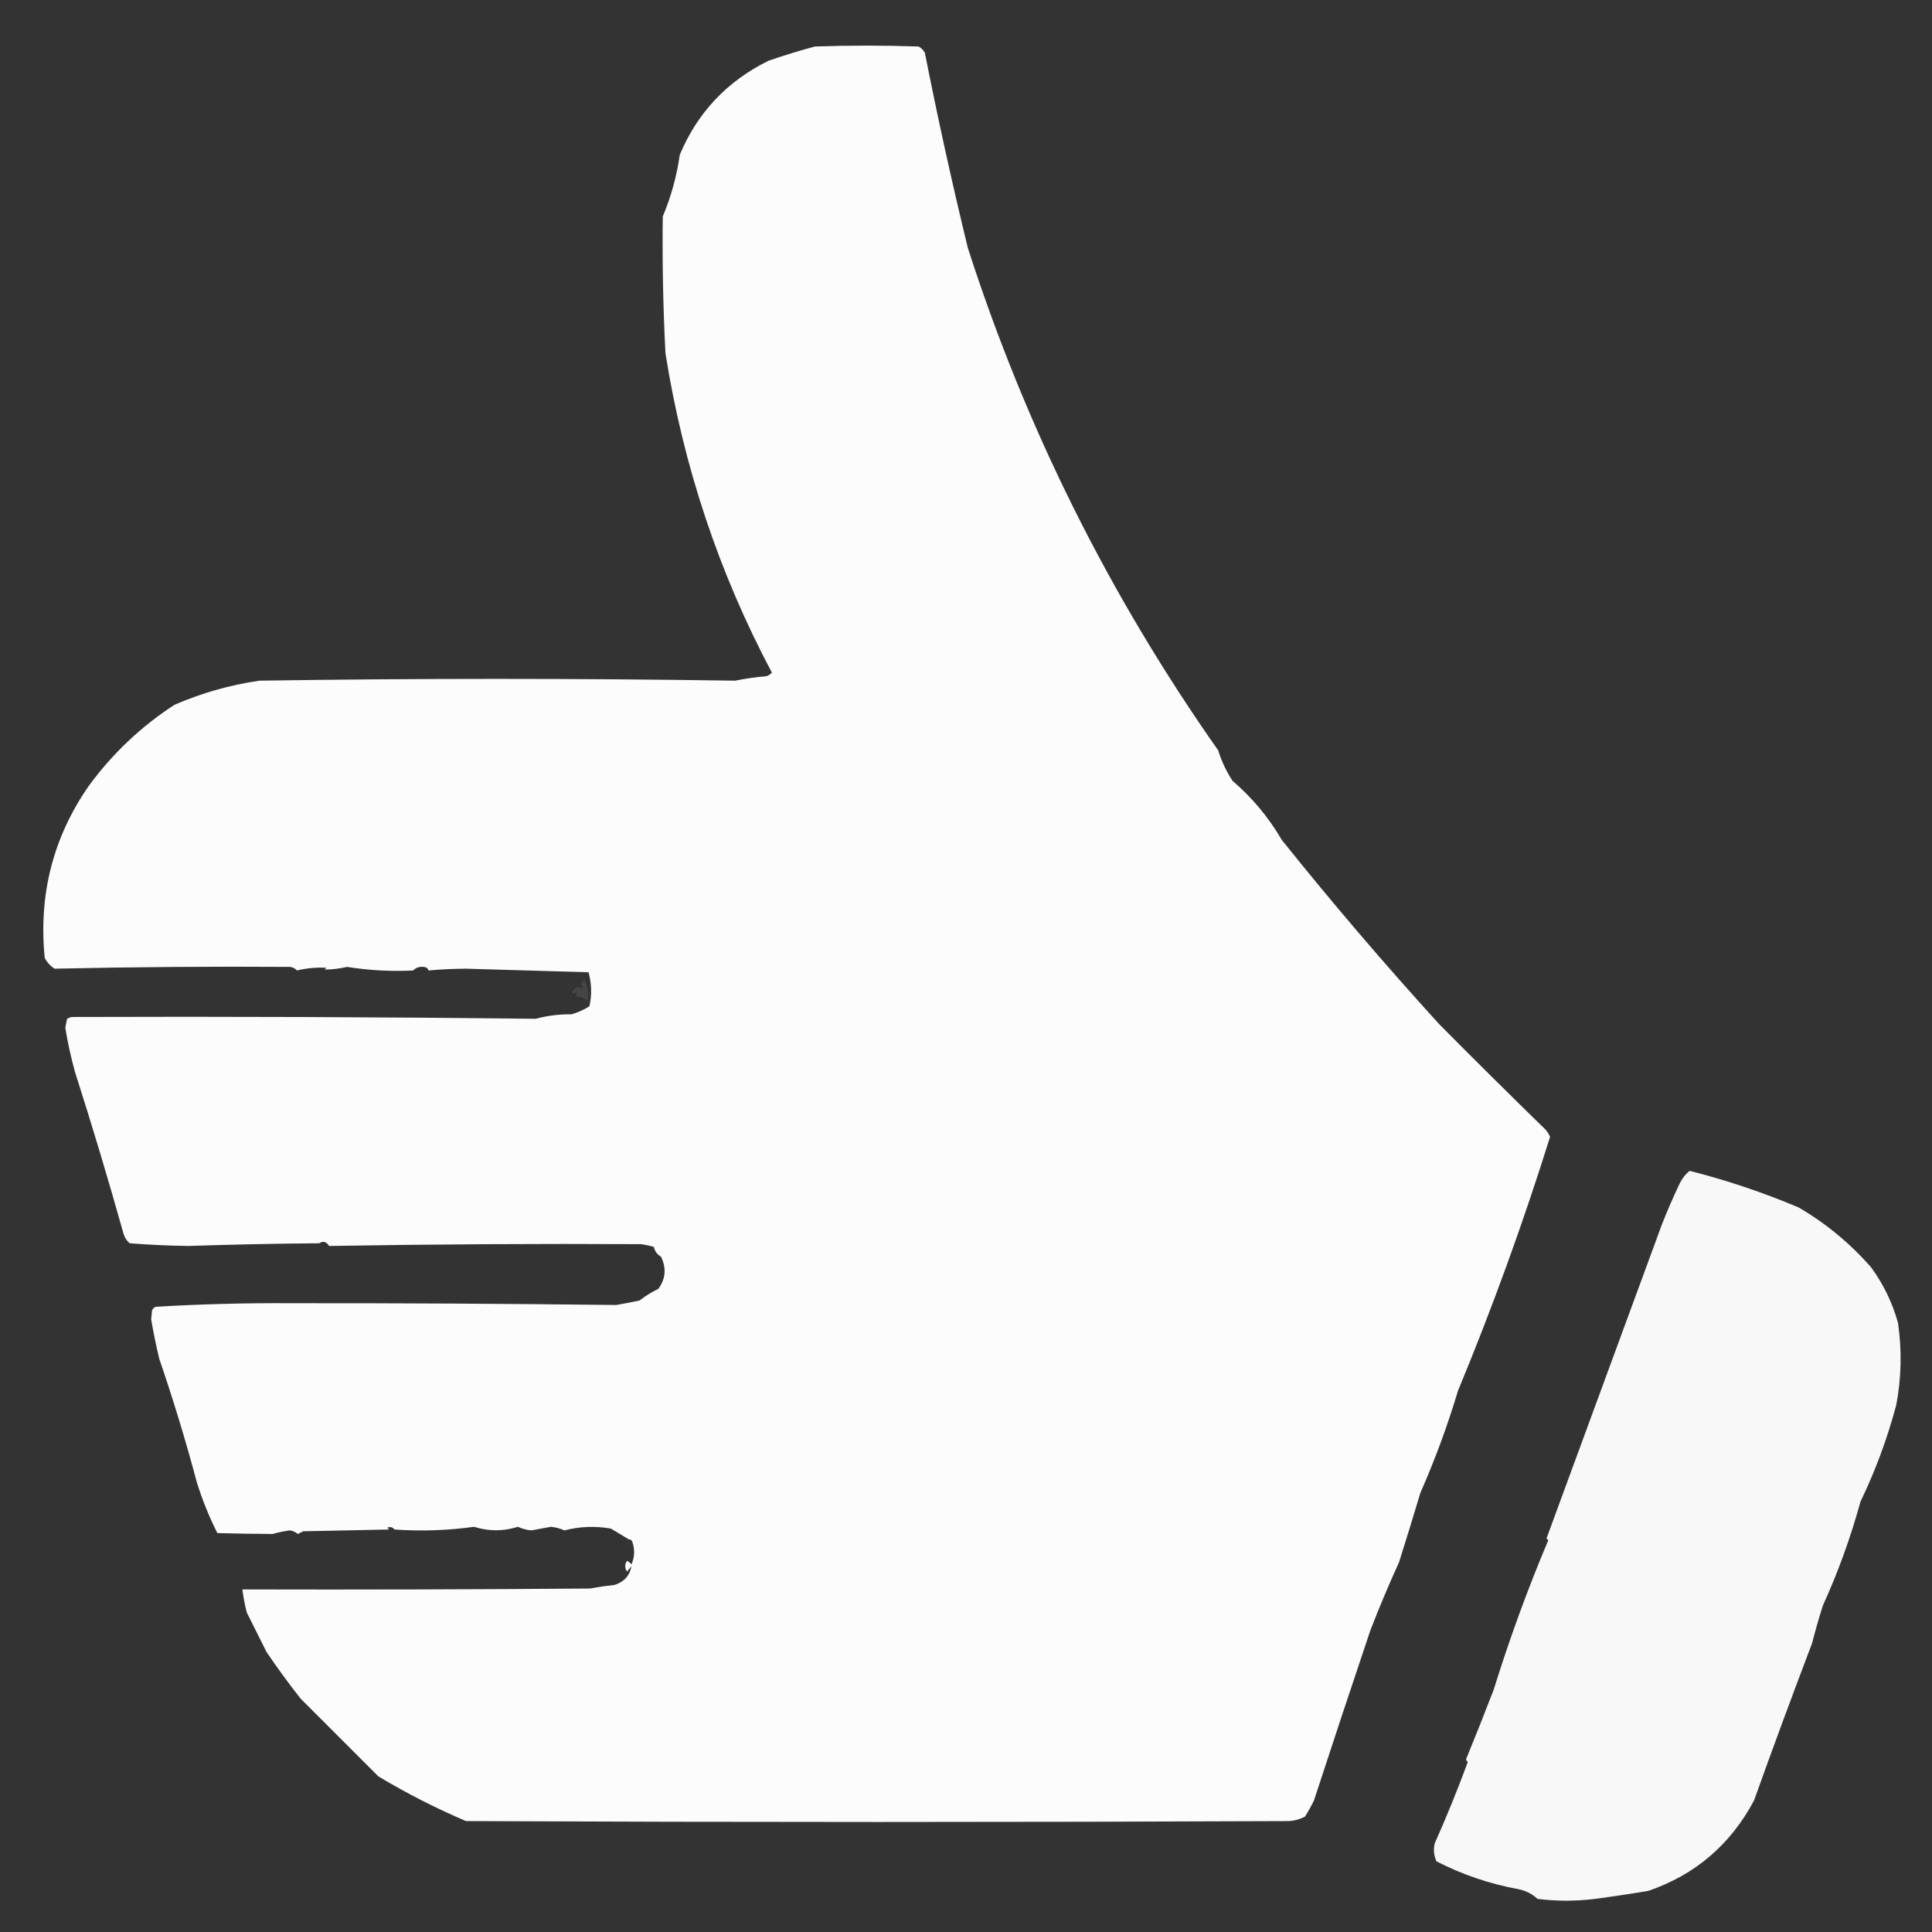
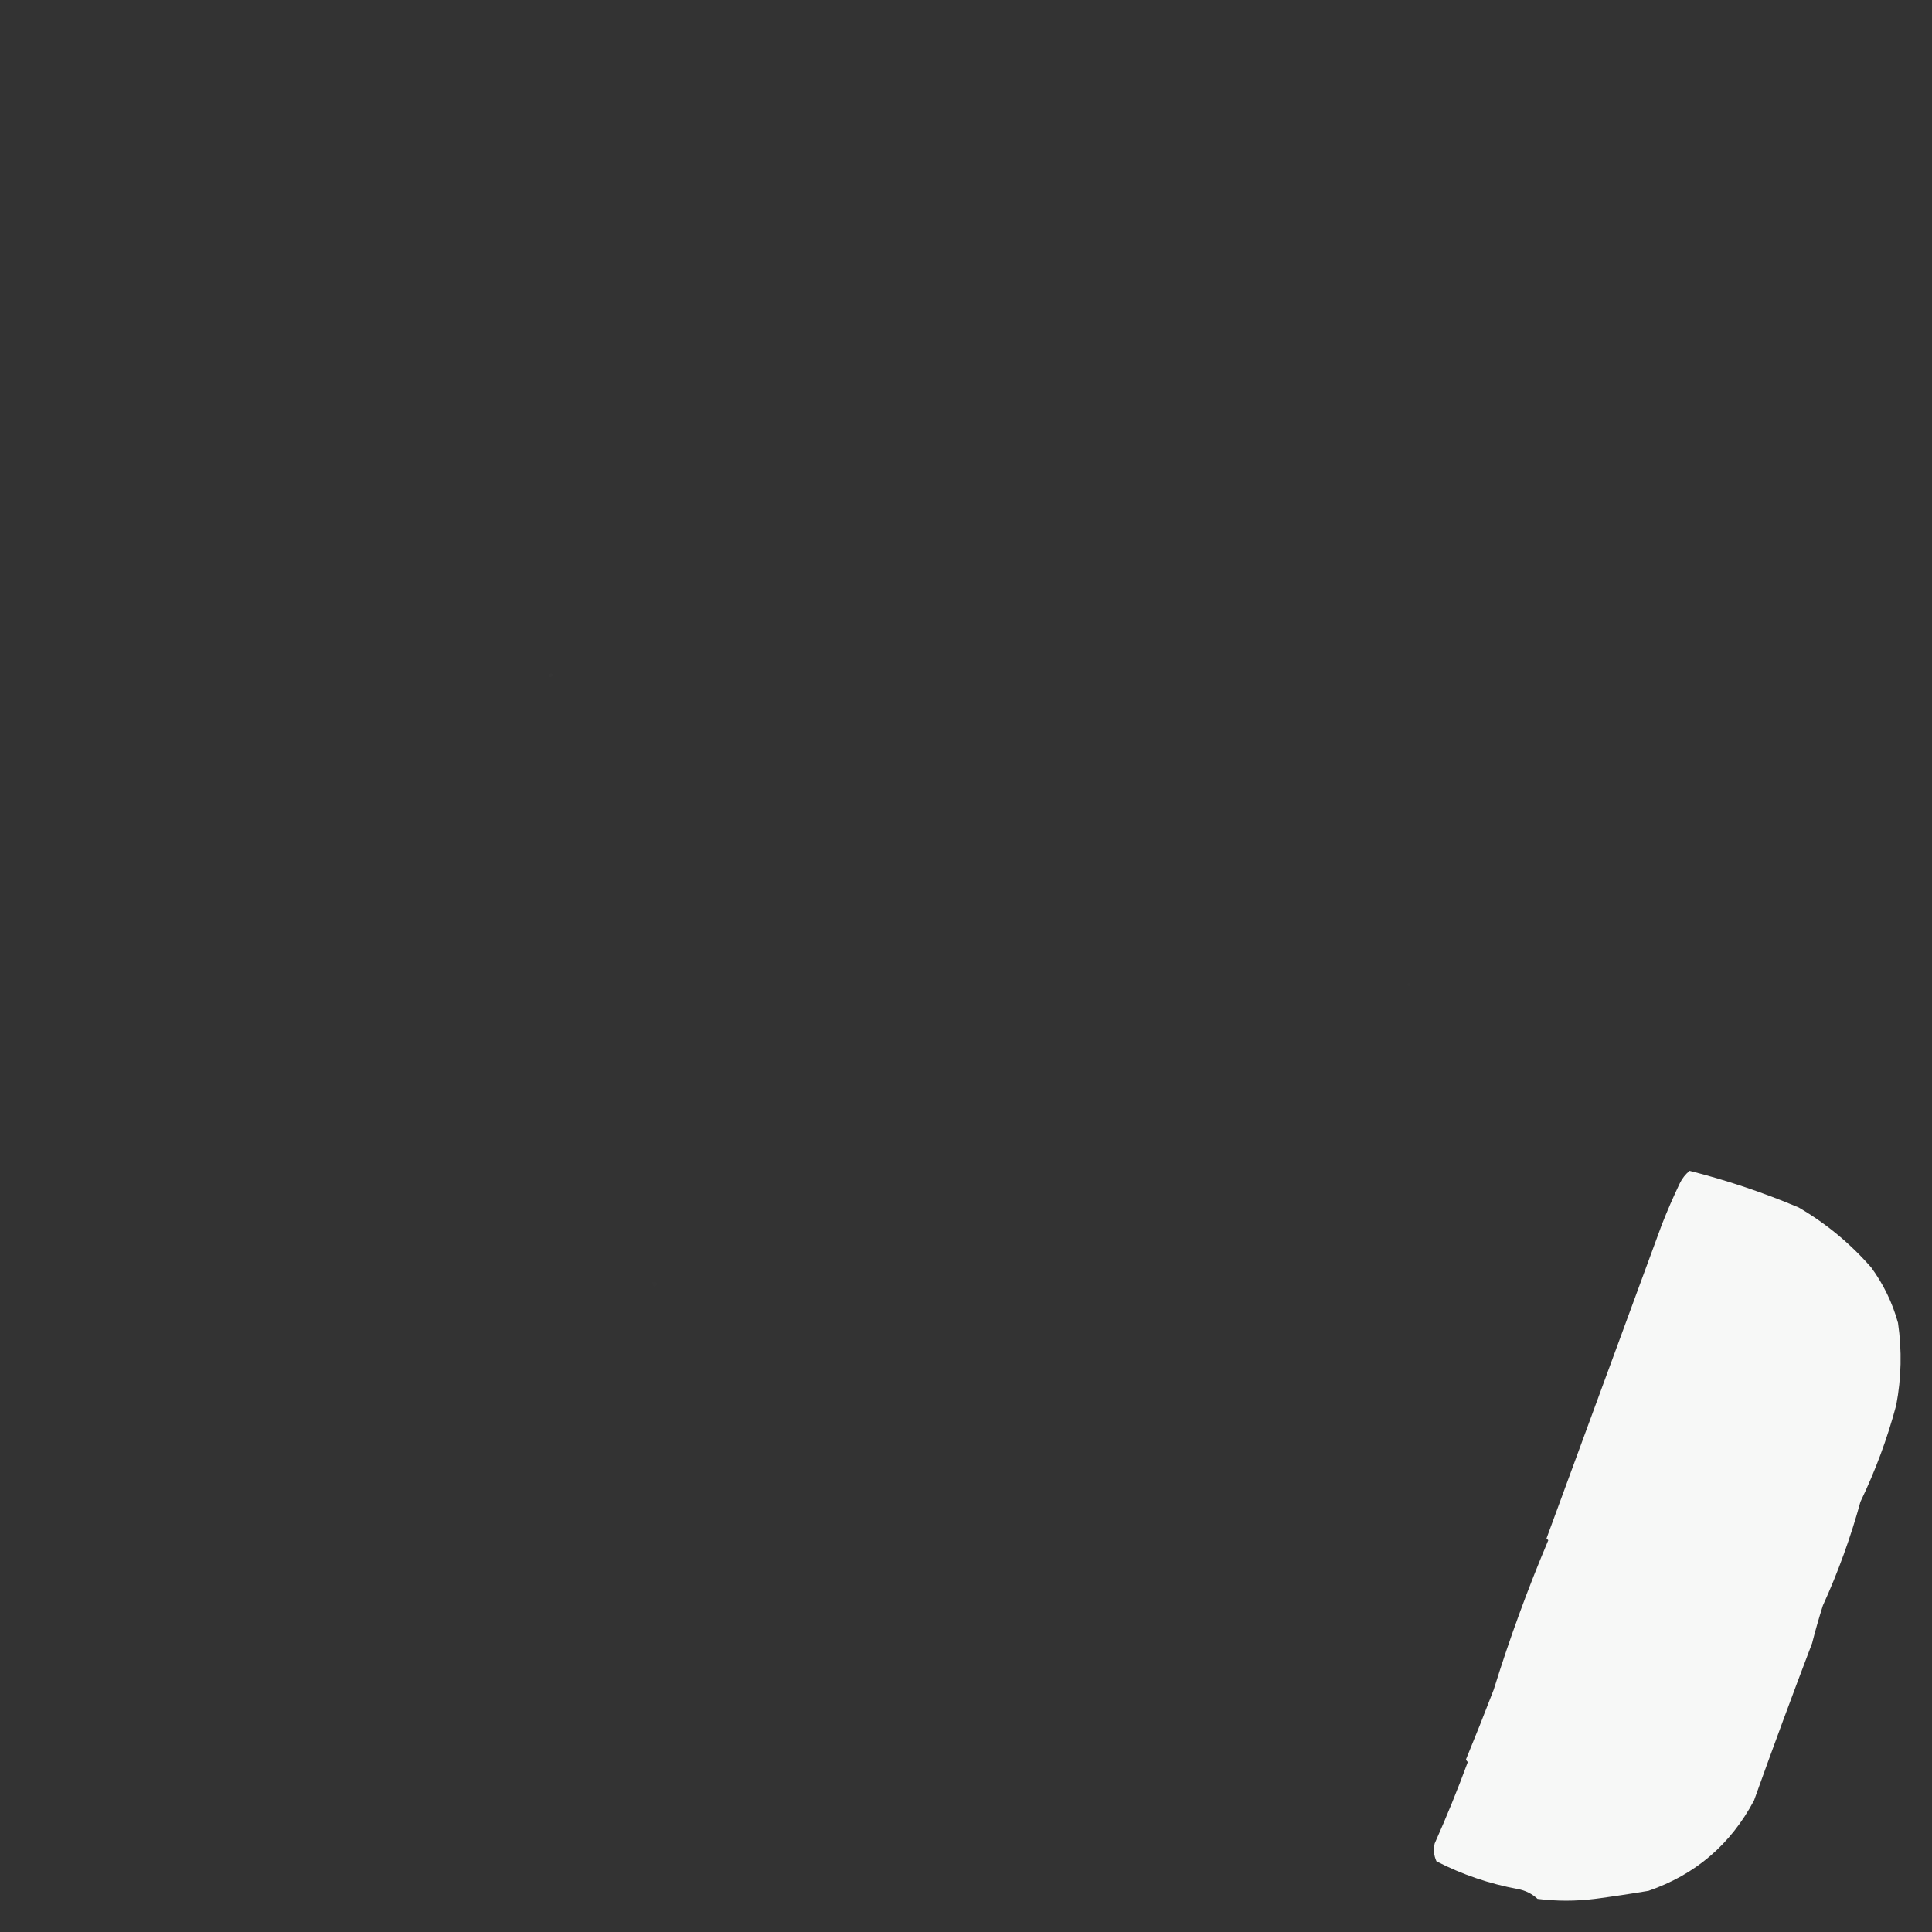
<svg xmlns="http://www.w3.org/2000/svg" version="1.1" width="1080px" height="1080px" style="shape-rendering:geometricPrecision; text-rendering:geometricPrecision; image-rendering:optimizeQuality; fill-rule:evenodd; clip-rule:evenodd">
  <rect width="100%" height="100%" fill="#333333" stroke="none" />
  <g>
-     <path style="opacity:0.981" fill="#fefffe" d="M 351.5,860.5 C 348.194,858.511 344.861,856.511 341.5,854.5C 332.721,852.956 324.054,853.289 315.5,855.5C 313.121,854.43 310.621,853.763 308,853.5C 304.333,854.167 300.667,854.833 297,855.5C 294.379,855.237 291.879,854.57 289.5,853.5C 281.369,856.069 273.202,856.069 265,853.5C 250.244,855.549 235.411,856.049 220.5,855C 219.407,853.635 218.074,853.301 216.5,854C 216.833,854.333 217.167,854.667 217.5,855C 201.5,855.333 185.5,855.667 169.5,856C 168.5,856.5 167.5,857 166.5,857.5C 165.216,856.415 163.716,855.748 162,855.5C 158.785,855.929 155.618,856.595 152.5,857.5C 142.158,857.461 131.825,857.294 121.5,857C 116.91,847.916 113.076,838.416 110,828.5C 103.812,805.267 96.812,782.267 89,759.5C 87.268,752.206 85.768,744.873 84.5,737.5C 84.667,735.833 84.833,734.167 85,732.5C 85.388,731.572 86.055,730.905 87,730.5C 112.289,729.002 137.622,728.335 163,728.5C 223.499,728.45 283.999,728.783 344.5,729.5C 348.835,728.749 353.168,727.916 357.5,727C 360.781,724.445 364.281,722.278 368,720.5C 372.117,714.855 372.617,708.855 369.5,702.5C 367.363,701.262 366.029,699.429 365.5,697C 363.2,696.342 360.867,695.842 358.5,695.5C 300.355,695.185 242.188,695.518 184,696.5C 182.404,694.064 180.571,693.564 178.5,695C 154.143,695.186 129.81,695.686 105.5,696.5C 94.178,696.345 83.178,695.845 72.5,695C 70.789,693.565 69.622,691.731 69,689.5C 60.527,659.253 51.527,629.253 42,599.5C 39.691,591.265 37.858,582.932 36.5,574.5C 36.833,572.833 37.167,571.167 37.5,569.5C 38.294,569.069 39.127,568.735 40,568.5C 126.34,568.194 212.84,568.527 299.5,569.5C 305.96,567.757 312.627,566.923 319.5,567C 323.034,566.003 326.367,564.503 329.5,562.5C 330.909,556.133 330.742,549.799 329,543.5C 306.226,542.797 283.393,542.13 260.5,541.5C 253.516,541.536 246.516,541.869 239.5,542.5C 239.172,540.921 237.672,540.254 235,540.5C 233.342,540.675 232.009,541.342 231,542.5C 218.669,543.126 206.336,542.459 194,540.5C 189.837,541.458 185.671,541.958 181.5,542C 181.833,541.667 182.167,541.333 182.5,541C 176.905,540.696 171.405,541.196 166,542.5C 164.991,541.342 163.658,540.675 162,540.5C 118.164,540.214 74.331,540.547 30.5,541.5C 28.142,539.976 26.309,537.976 25,535.5C 21.481,500.18 29.647,468.18 49.5,439.5C 62.721,421.392 78.721,406.225 97.5,394C 112.726,387.401 128.56,382.901 145,380.5C 233.516,379.168 322.183,379.168 411,380.5C 416.78,379.302 422.613,378.469 428.5,378C 429.672,377.581 430.672,376.915 431.5,376C 401.813,320.06 381.979,260.56 372,197.5C 370.668,171.869 370.168,146.369 370.5,121C 375.13,109.987 378.297,98.487 380,86.5C 389.912,62.917 406.412,45.417 429.5,34C 438.086,31.021 446.753,28.354 455.5,26C 474.833,25.333 494.167,25.333 513.5,26C 515,26.833 516.167,28 517,29.5C 524.219,66.039 532.219,102.372 541,138.5C 573.32,239.005 619.986,332.672 681,419.5C 682.842,425.519 685.508,431.185 689,436.5C 700.062,445.982 709.229,456.982 716.5,469.5C 744.709,504.716 774.043,539.049 804.5,572.5C 824.1,592.266 843.933,611.932 864,631.5C 865.031,632.7 865.865,634.034 866.5,635.5C 851.484,683.533 834.317,730.866 815,777.5C 809.182,796.956 802.182,815.956 794,834.5C 790.124,847.553 786.124,860.553 782,873.5C 776.274,886.015 770.94,898.682 766,911.5C 755.326,943.235 744.826,974.902 734.5,1006.5C 732.979,1009.61 731.312,1012.61 729.5,1015.5C 726.702,1016.97 723.702,1017.8 720.5,1018C 567.167,1018.67 413.833,1018.67 260.5,1018C 243.66,1010.82 227.327,1002.49 211.5,993C 197,978.5 182.5,964 168,949.5C 161.368,941.052 155.035,932.385 149,923.5C 145.342,916.184 141.675,908.85 138,901.5C 136.857,897.206 136.023,892.873 135.5,888.5C 200.168,888.667 264.834,888.5 329.5,888C 334.143,887.17 338.81,886.503 343.5,886C 348.871,884.305 352.038,880.805 353,875.5C 352.167,876.5 351.333,877.5 350.5,878.5C 349.167,876.5 349.167,874.5 350.5,872.5C 351.478,872.977 352.311,873.643 353,874.5C 354.786,870.417 354.952,866.25 353.5,862C 353.164,860.97 352.497,860.47 351.5,860.5 Z" />
-   </g>
+     </g>
  <g>
    <path style="opacity:0.012" fill="#fefffe" d="M 307.5,376.5 C 308.376,376.369 309.043,376.702 309.5,377.5C 307.192,378.873 306.525,378.54 307.5,376.5 Z" />
  </g>
  <g>
-     <path style="opacity:0.09" fill="#fefffe" d="M 326.5,547.5 C 328.423,551.029 329.089,555.029 328.5,559.5C 327.156,558.016 324.822,557.182 321.5,557C 322.451,556.282 322.617,555.449 322,554.5C 321.107,555.711 320.274,555.711 319.5,554.5C 320.5,553.5 321.5,552.5 322.5,551.5C 326.172,553.05 326.839,552.55 324.5,550C 325.381,549.292 326.047,548.458 326.5,547.5 Z" />
-   </g>
+     </g>
  <g>
    <path style="opacity:0.004" fill="#fefffe" d="M 786.5,550.5 C 787.077,549.227 787.743,549.227 788.5,550.5C 788.03,551.463 787.363,551.463 786.5,550.5 Z" />
  </g>
  <g>
    <path style="opacity:0.963" fill="#fefffe" d="M 944.5,654.5 C 965.297,659.767 985.63,666.6 1005.5,675C 1020.76,683.914 1034.26,695.081 1046,708.5C 1052.87,717.901 1057.87,728.235 1061,739.5C 1063.23,754.912 1062.9,770.245 1060,785.5C 1055.05,804.08 1048.38,822.08 1040,839.5C 1034.51,859.482 1027.51,878.815 1019,897.5C 1016.79,904.453 1014.79,911.453 1013,918.5C 1001.87,947.749 991.039,977.082 980.5,1006.5C 967.403,1031.1 947.737,1047.94 921.5,1057C 911.532,1058.67 901.532,1060.17 891.5,1061.5C 880.833,1062.83 870.167,1062.83 859.5,1061.5C 856.412,1058.63 852.746,1056.8 848.5,1056C 832.546,1053.06 817.379,1047.89 803,1040.5C 801.517,1037.3 801.183,1033.96 802,1030.5C 808.686,1015.5 814.853,1000.34 820.5,985C 820.043,984.586 819.709,984.086 819.5,983.5C 824.817,970.575 829.983,957.575 835,944.5C 843.825,916.069 853.991,888.236 865.5,861C 865.167,860.667 864.833,860.333 864.5,860C 886.003,801.489 907.503,742.989 929,684.5C 932.07,676.696 935.403,669.03 939,661.5C 940.344,658.728 942.177,656.395 944.5,654.5 Z" />
  </g>
  <g>
    <path style="opacity:0.004" fill="#fefffe" d="M 364.5,716.5 C 367.548,716.494 368.048,717.494 366,719.5C 364.961,718.756 364.461,717.756 364.5,716.5 Z" />
  </g>
  <g>
-     <path style="opacity:0.012" fill="#fefffe" d="M 351.5,860.5 C 352.038,862.117 352.371,863.784 352.5,865.5C 351.5,865.5 350.5,865.5 349.5,865.5C 349.077,863.219 349.744,861.552 351.5,860.5 Z" />
-   </g>
+     </g>
</svg>